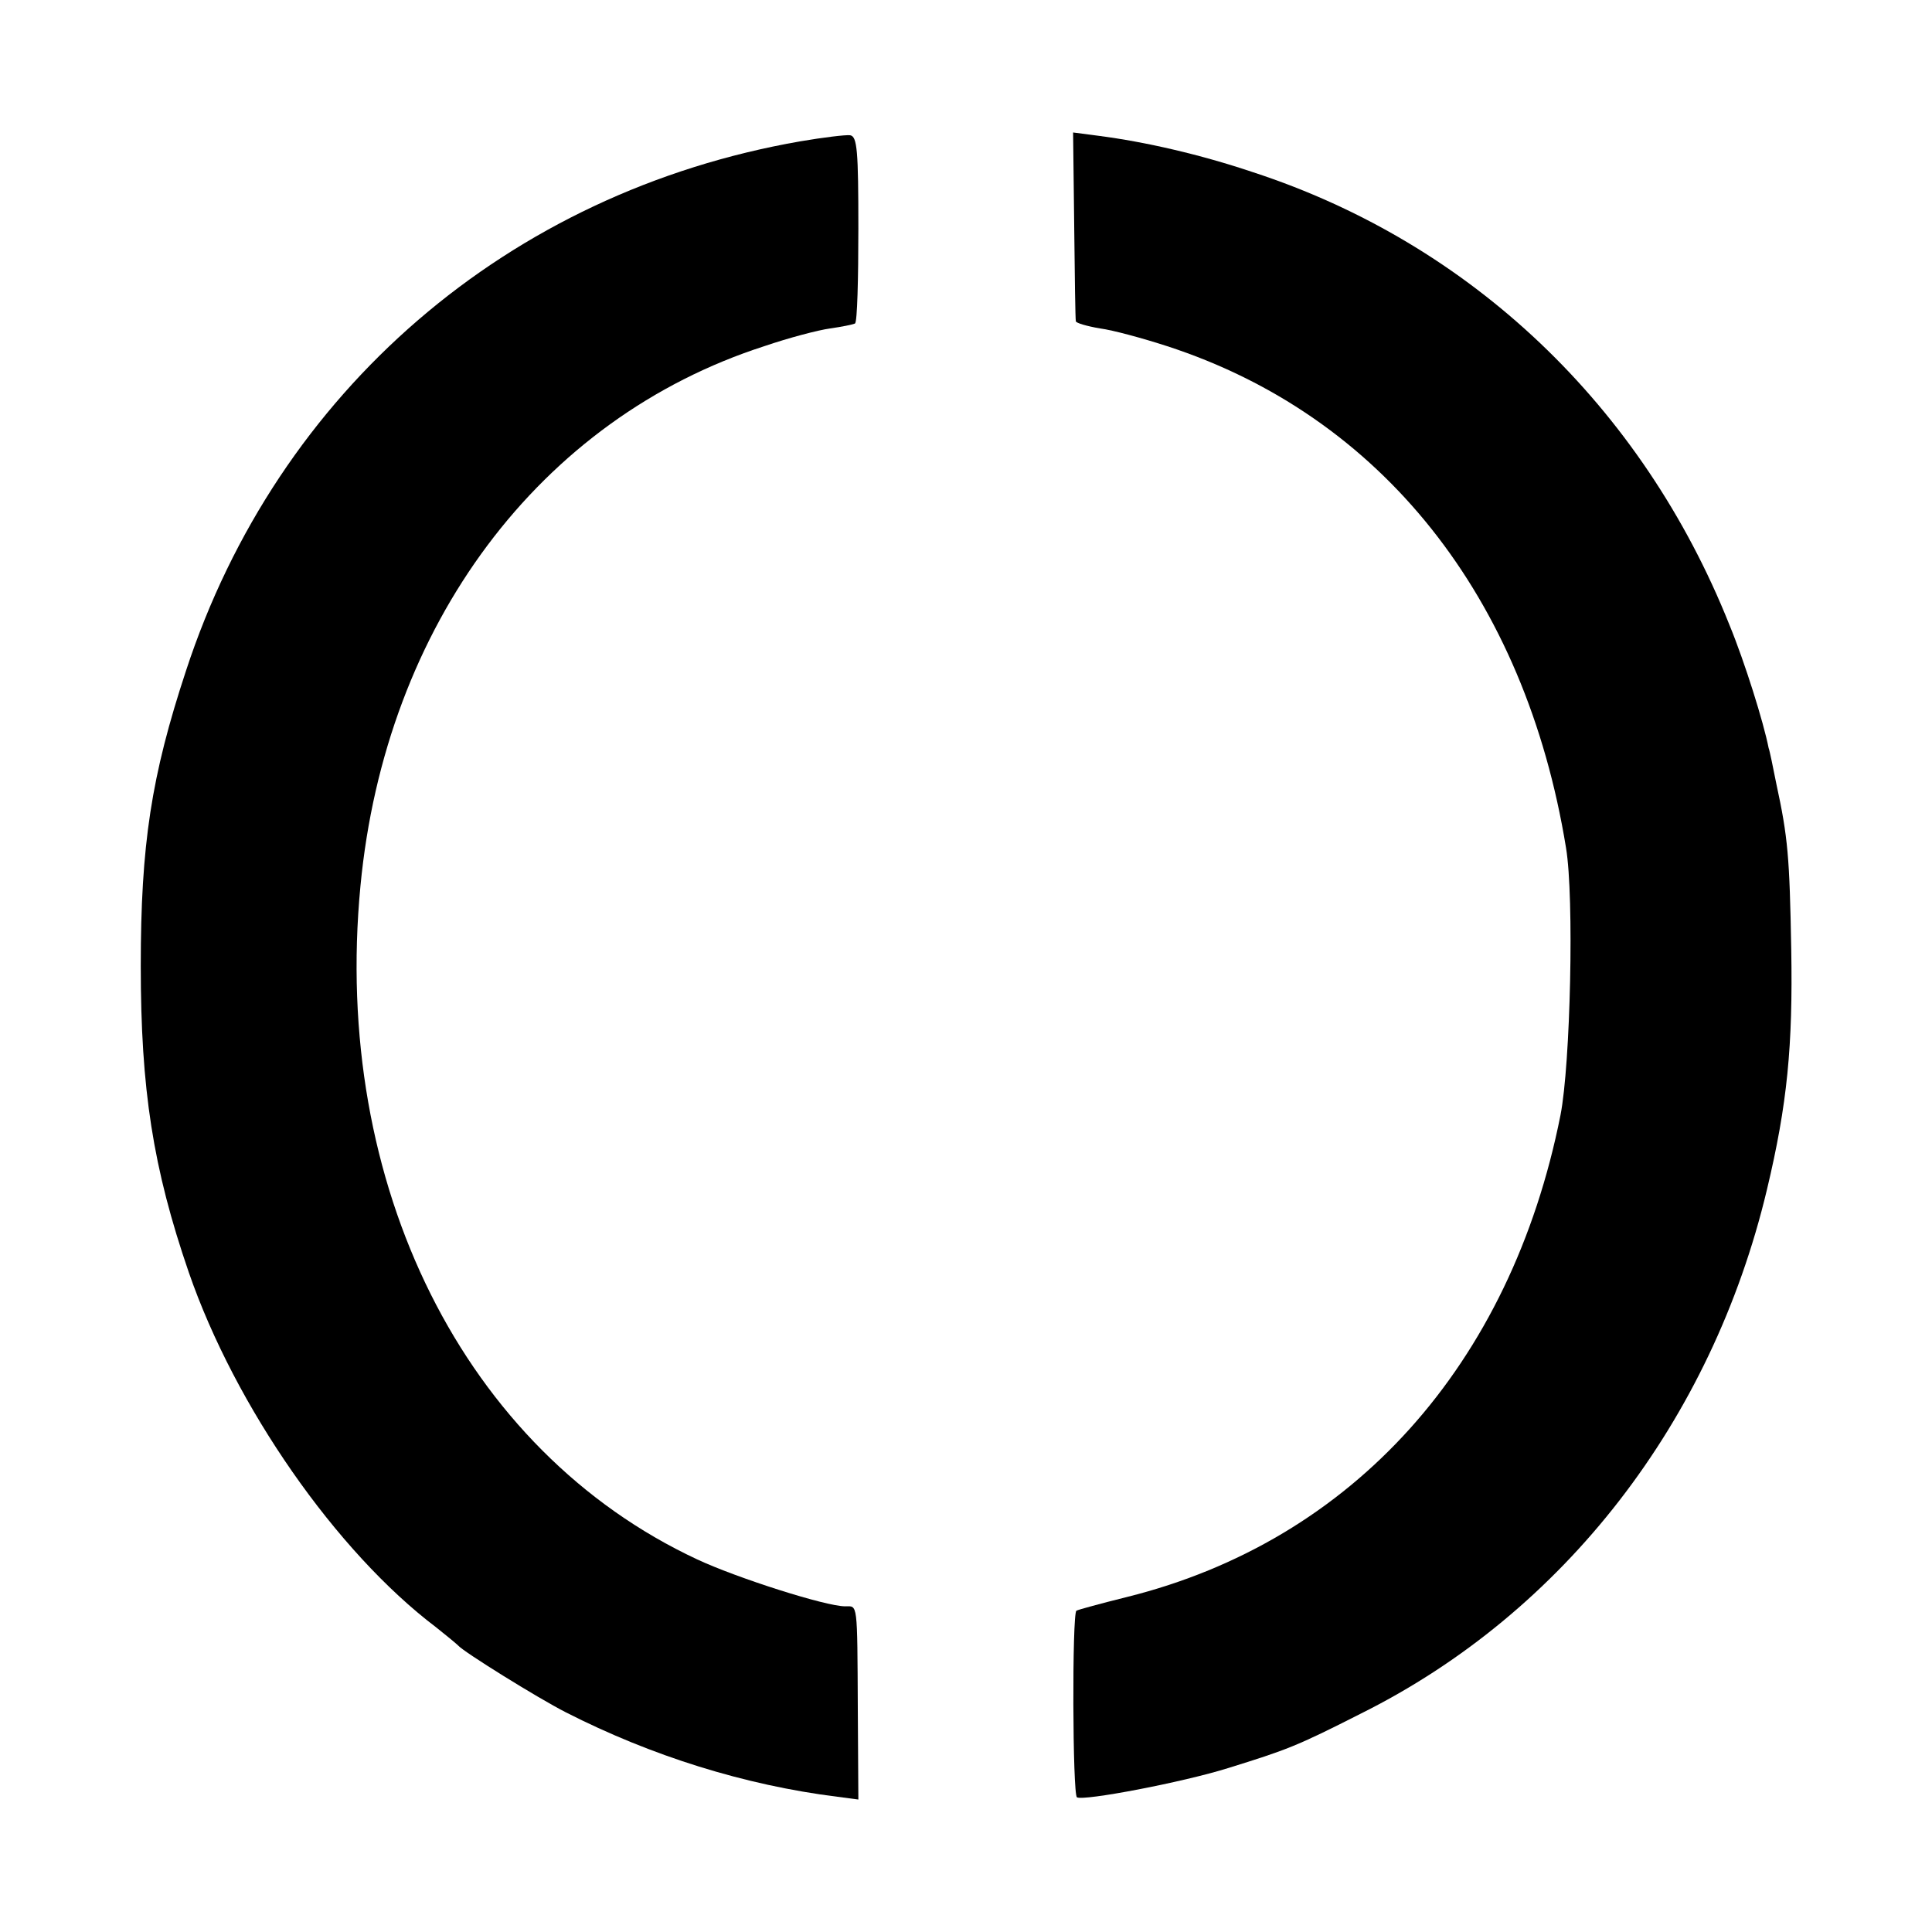
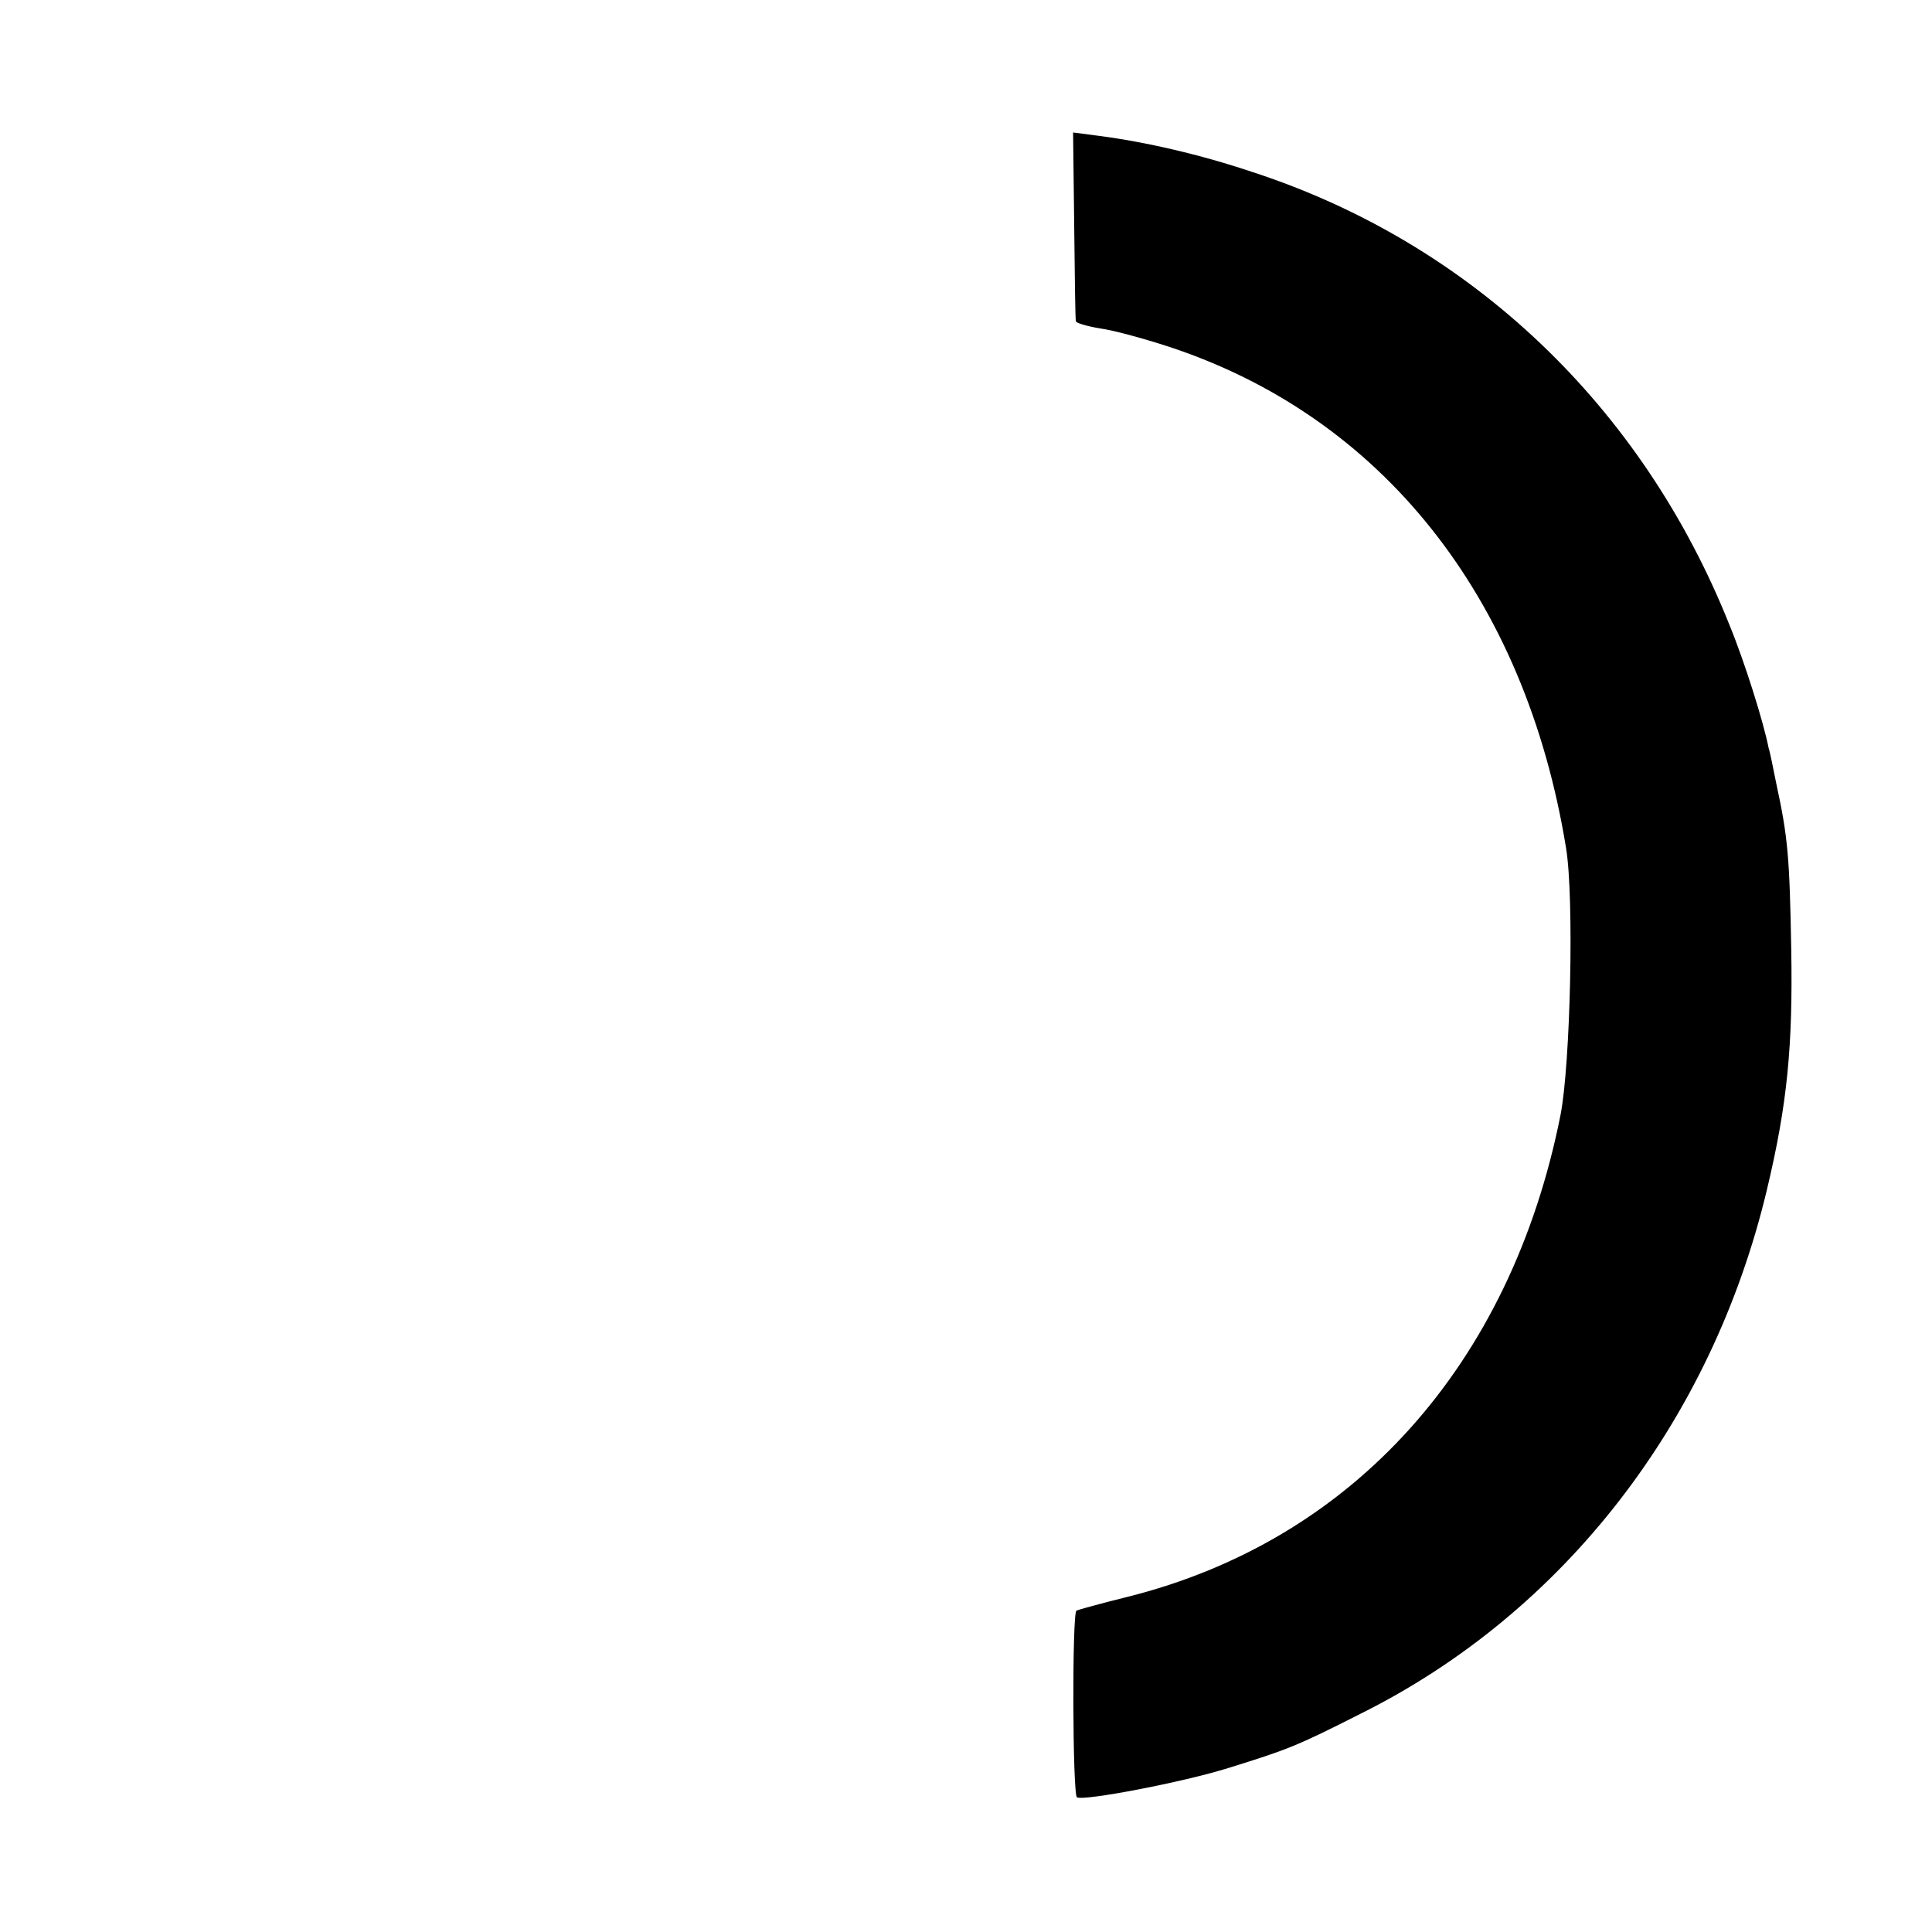
<svg xmlns="http://www.w3.org/2000/svg" version="1.0" width="350pt" height="350pt" viewBox="0 0 350 350" preserveAspectRatio="xMidYMid meet">
  <g transform="translate(0,350) scale(0.1,-0.1)" fill="#000000" stroke="none">
-     <path d="M1450 3244 c-529 -92 -947 -452 -1113 -959 -63 -191 -82 -315 -82 -535 0 -223 22 -366 87 -555 84 -243 267 -506 448 -643 19 -15 37 -30 40 -33 9 -11 144 -95 195 -121 155 -79 324 -132 492 -153 l38 -5 -1 163 c-1 198 0 187 -23 187 -35 0 -195 51 -268 85 -422 197 -662 678 -610 1220 45 473 325 847 732 978 44 15 97 29 119 32 21 3 41 7 45 9 4 3 6 80 6 172 0 141 -2 167 -15 169 -8 1 -49 -4 -90 -11z" />
    <path d="M1946 3092 c1 -92 2 -170 3 -174 0 -3 20 -9 44 -13 23 -3 78 -18 121 -32 388 -126 649 -454 723 -909 15 -90 8 -392 -10 -484 -90 -453 -376 -771 -785 -873 -48 -12 -89 -23 -92 -25 -8 -6 -7 -333 1 -338 12 -7 191 27 274 53 106 33 123 39 241 99 367 183 635 529 735 949 37 155 47 260 44 435 -3 168 -6 203 -27 300 -6 30 -12 60 -14 65 -9 46 -43 155 -71 223 -158 396 -468 691 -863 820 -95 32 -195 55 -280 66 l-46 6 2 -168z" />
  </g>
</svg>